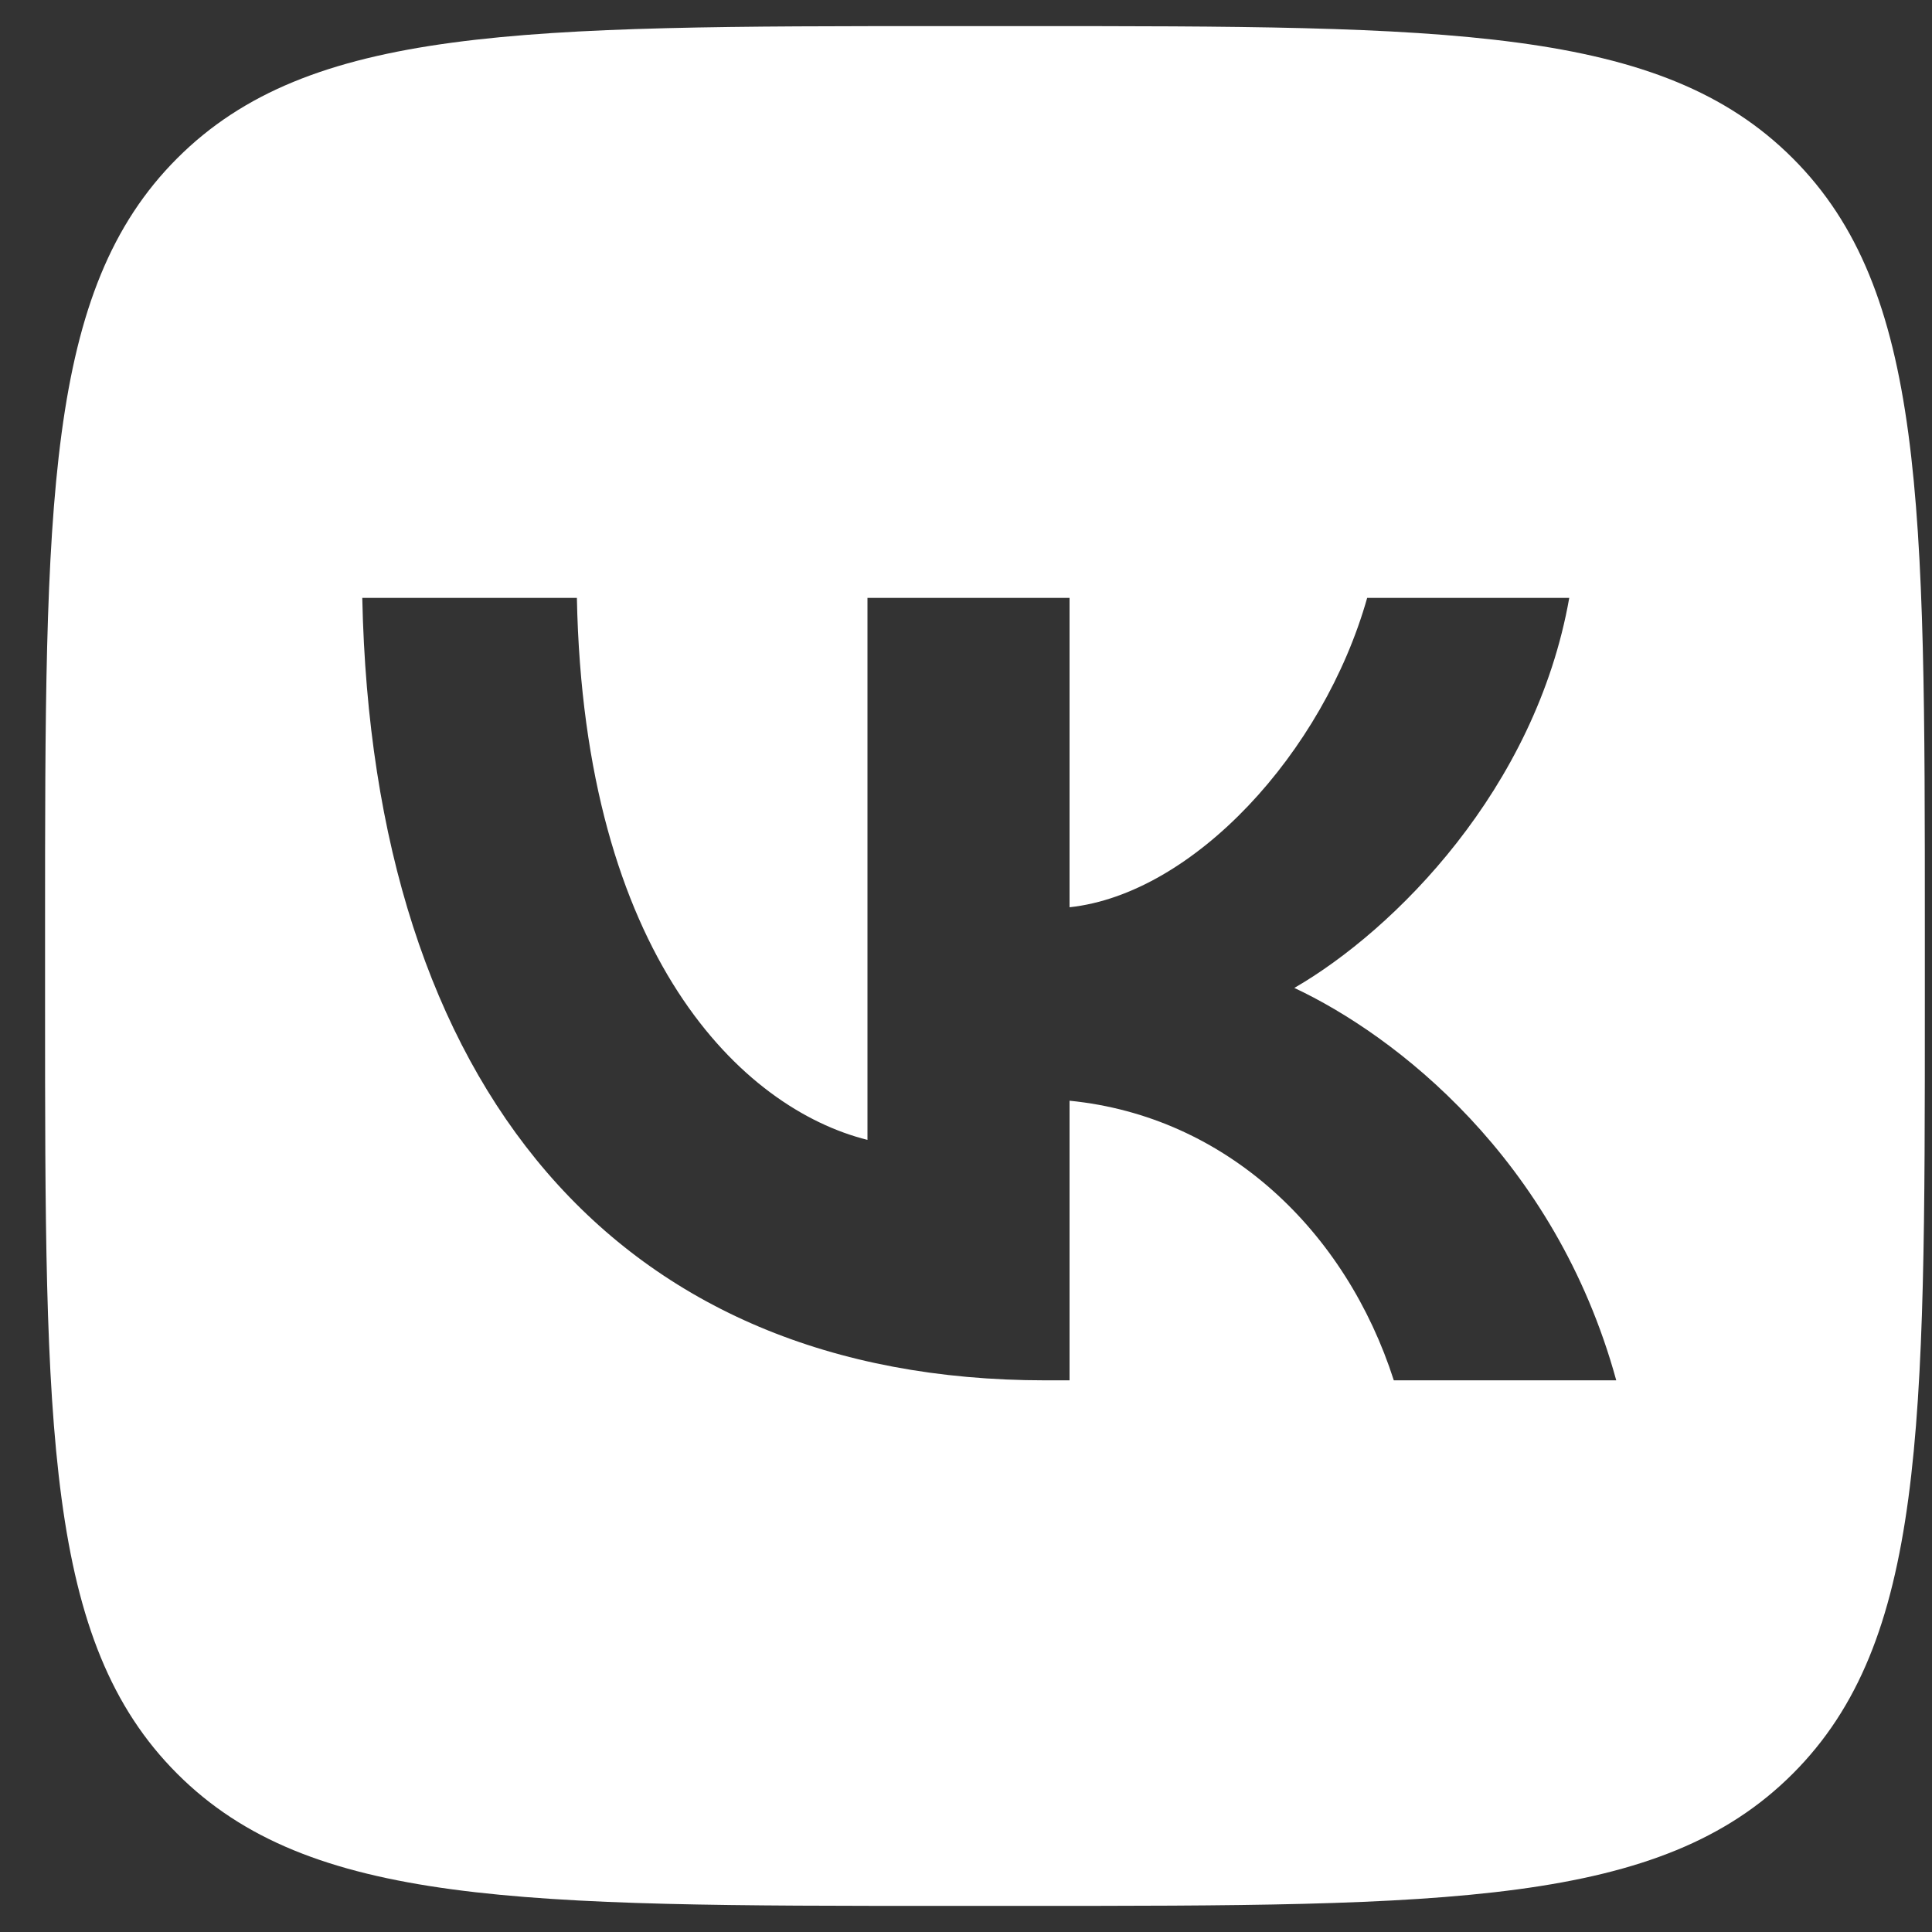
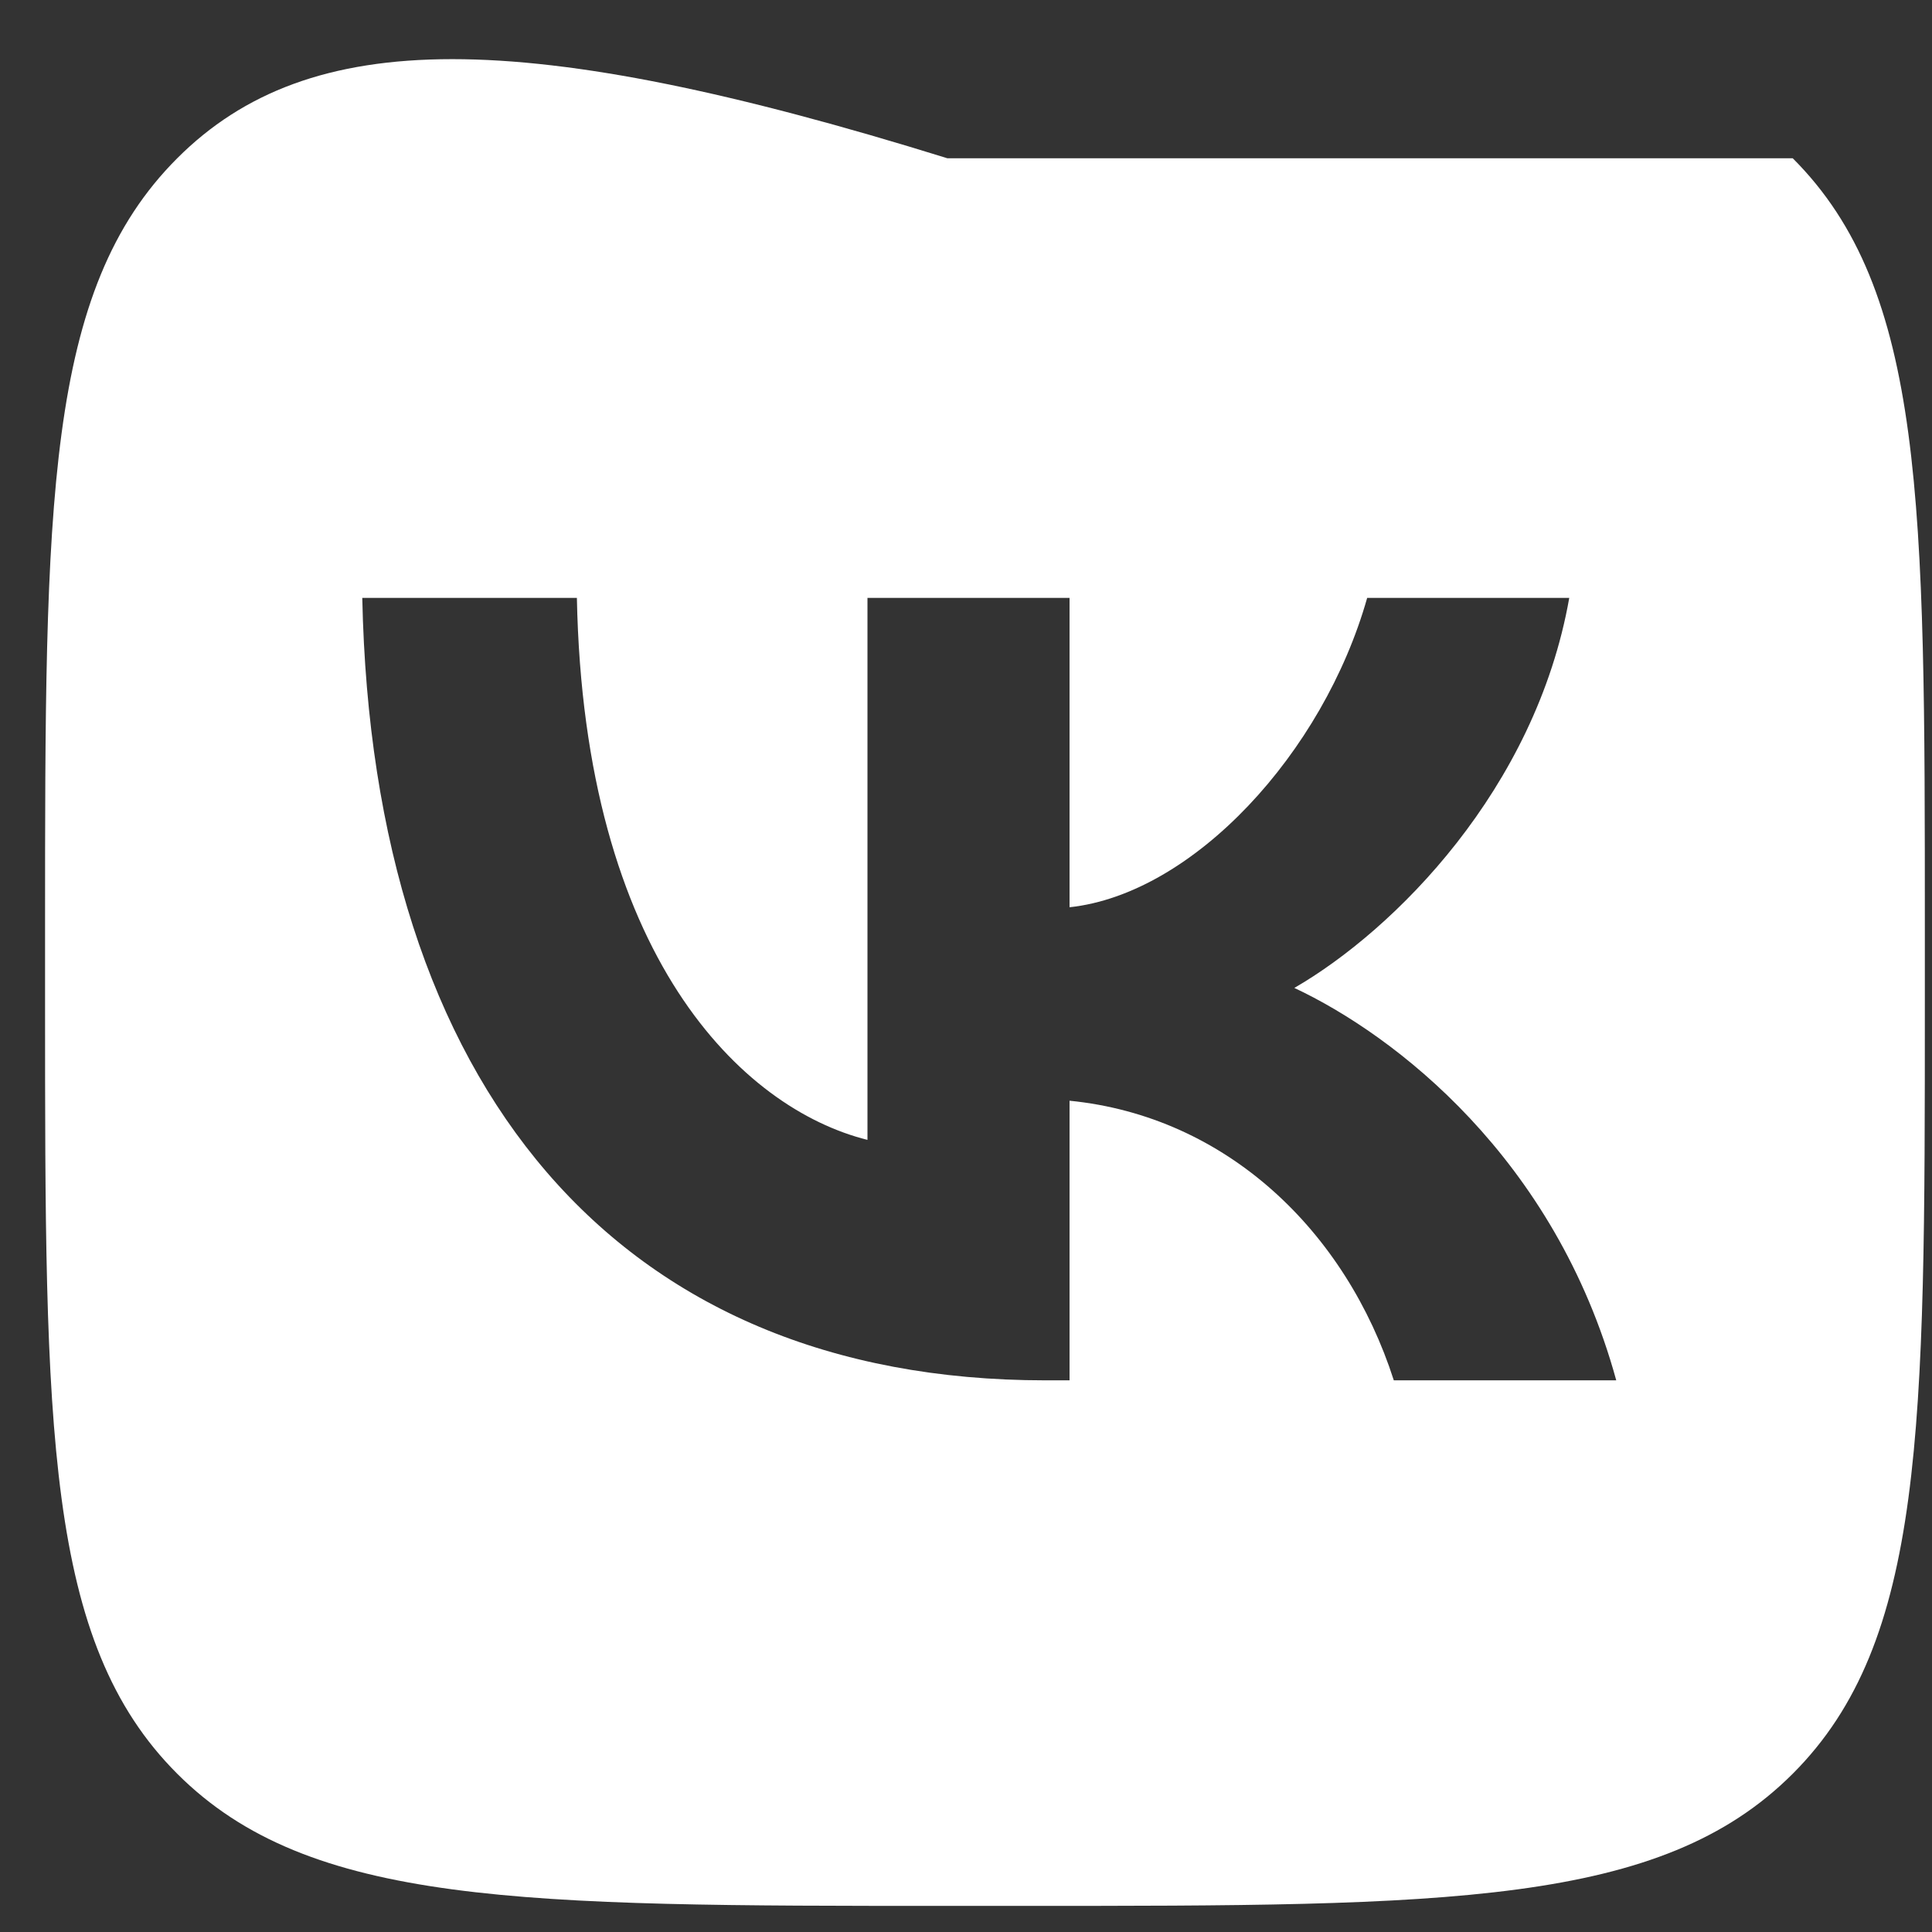
<svg xmlns="http://www.w3.org/2000/svg" width="37" height="37" viewBox="0 0 37 37" fill="none">
  <rect x="0" y="0" width="37" height="37" fill="#333333" stroke="none" />
-   <path fill-rule="evenodd" clip-rule="evenodd" d="M3.394 3.031C0.863 5.561 0.863 9.634 0.863 17.78V19.22C0.863 27.366 0.863 31.439 3.394 33.969C5.924 36.5 9.997 36.5 18.143 36.5H19.583C27.729 36.5 31.802 36.5 34.333 33.969C36.863 31.439 36.863 27.366 36.863 19.22V17.78C36.863 9.634 36.863 5.561 34.333 3.031C31.802 0.5 27.729 0.5 19.583 0.5H18.143C9.997 0.5 5.924 0.5 3.394 3.031ZM6.938 11.45C7.133 20.81 11.813 26.435 20.018 26.435H20.483V21.08C23.498 21.38 25.778 23.585 26.693 26.435H30.953C29.783 22.175 26.708 19.82 24.788 18.92C26.708 17.81 29.408 15.11 30.053 11.45H26.183C25.343 14.42 22.853 17.12 20.483 17.375V11.45H16.613V21.83C14.213 21.23 11.183 18.32 11.048 11.45H6.938Z" fill="white" />
+   <path fill-rule="evenodd" clip-rule="evenodd" d="M3.394 3.031C0.863 5.561 0.863 9.634 0.863 17.78V19.22C0.863 27.366 0.863 31.439 3.394 33.969C5.924 36.5 9.997 36.5 18.143 36.5H19.583C27.729 36.5 31.802 36.5 34.333 33.969C36.863 31.439 36.863 27.366 36.863 19.22V17.78C36.863 9.634 36.863 5.561 34.333 3.031H18.143C9.997 0.5 5.924 0.5 3.394 3.031ZM6.938 11.45C7.133 20.81 11.813 26.435 20.018 26.435H20.483V21.08C23.498 21.38 25.778 23.585 26.693 26.435H30.953C29.783 22.175 26.708 19.82 24.788 18.92C26.708 17.81 29.408 15.11 30.053 11.45H26.183C25.343 14.42 22.853 17.12 20.483 17.375V11.45H16.613V21.83C14.213 21.23 11.183 18.32 11.048 11.45H6.938Z" fill="white" />
</svg>